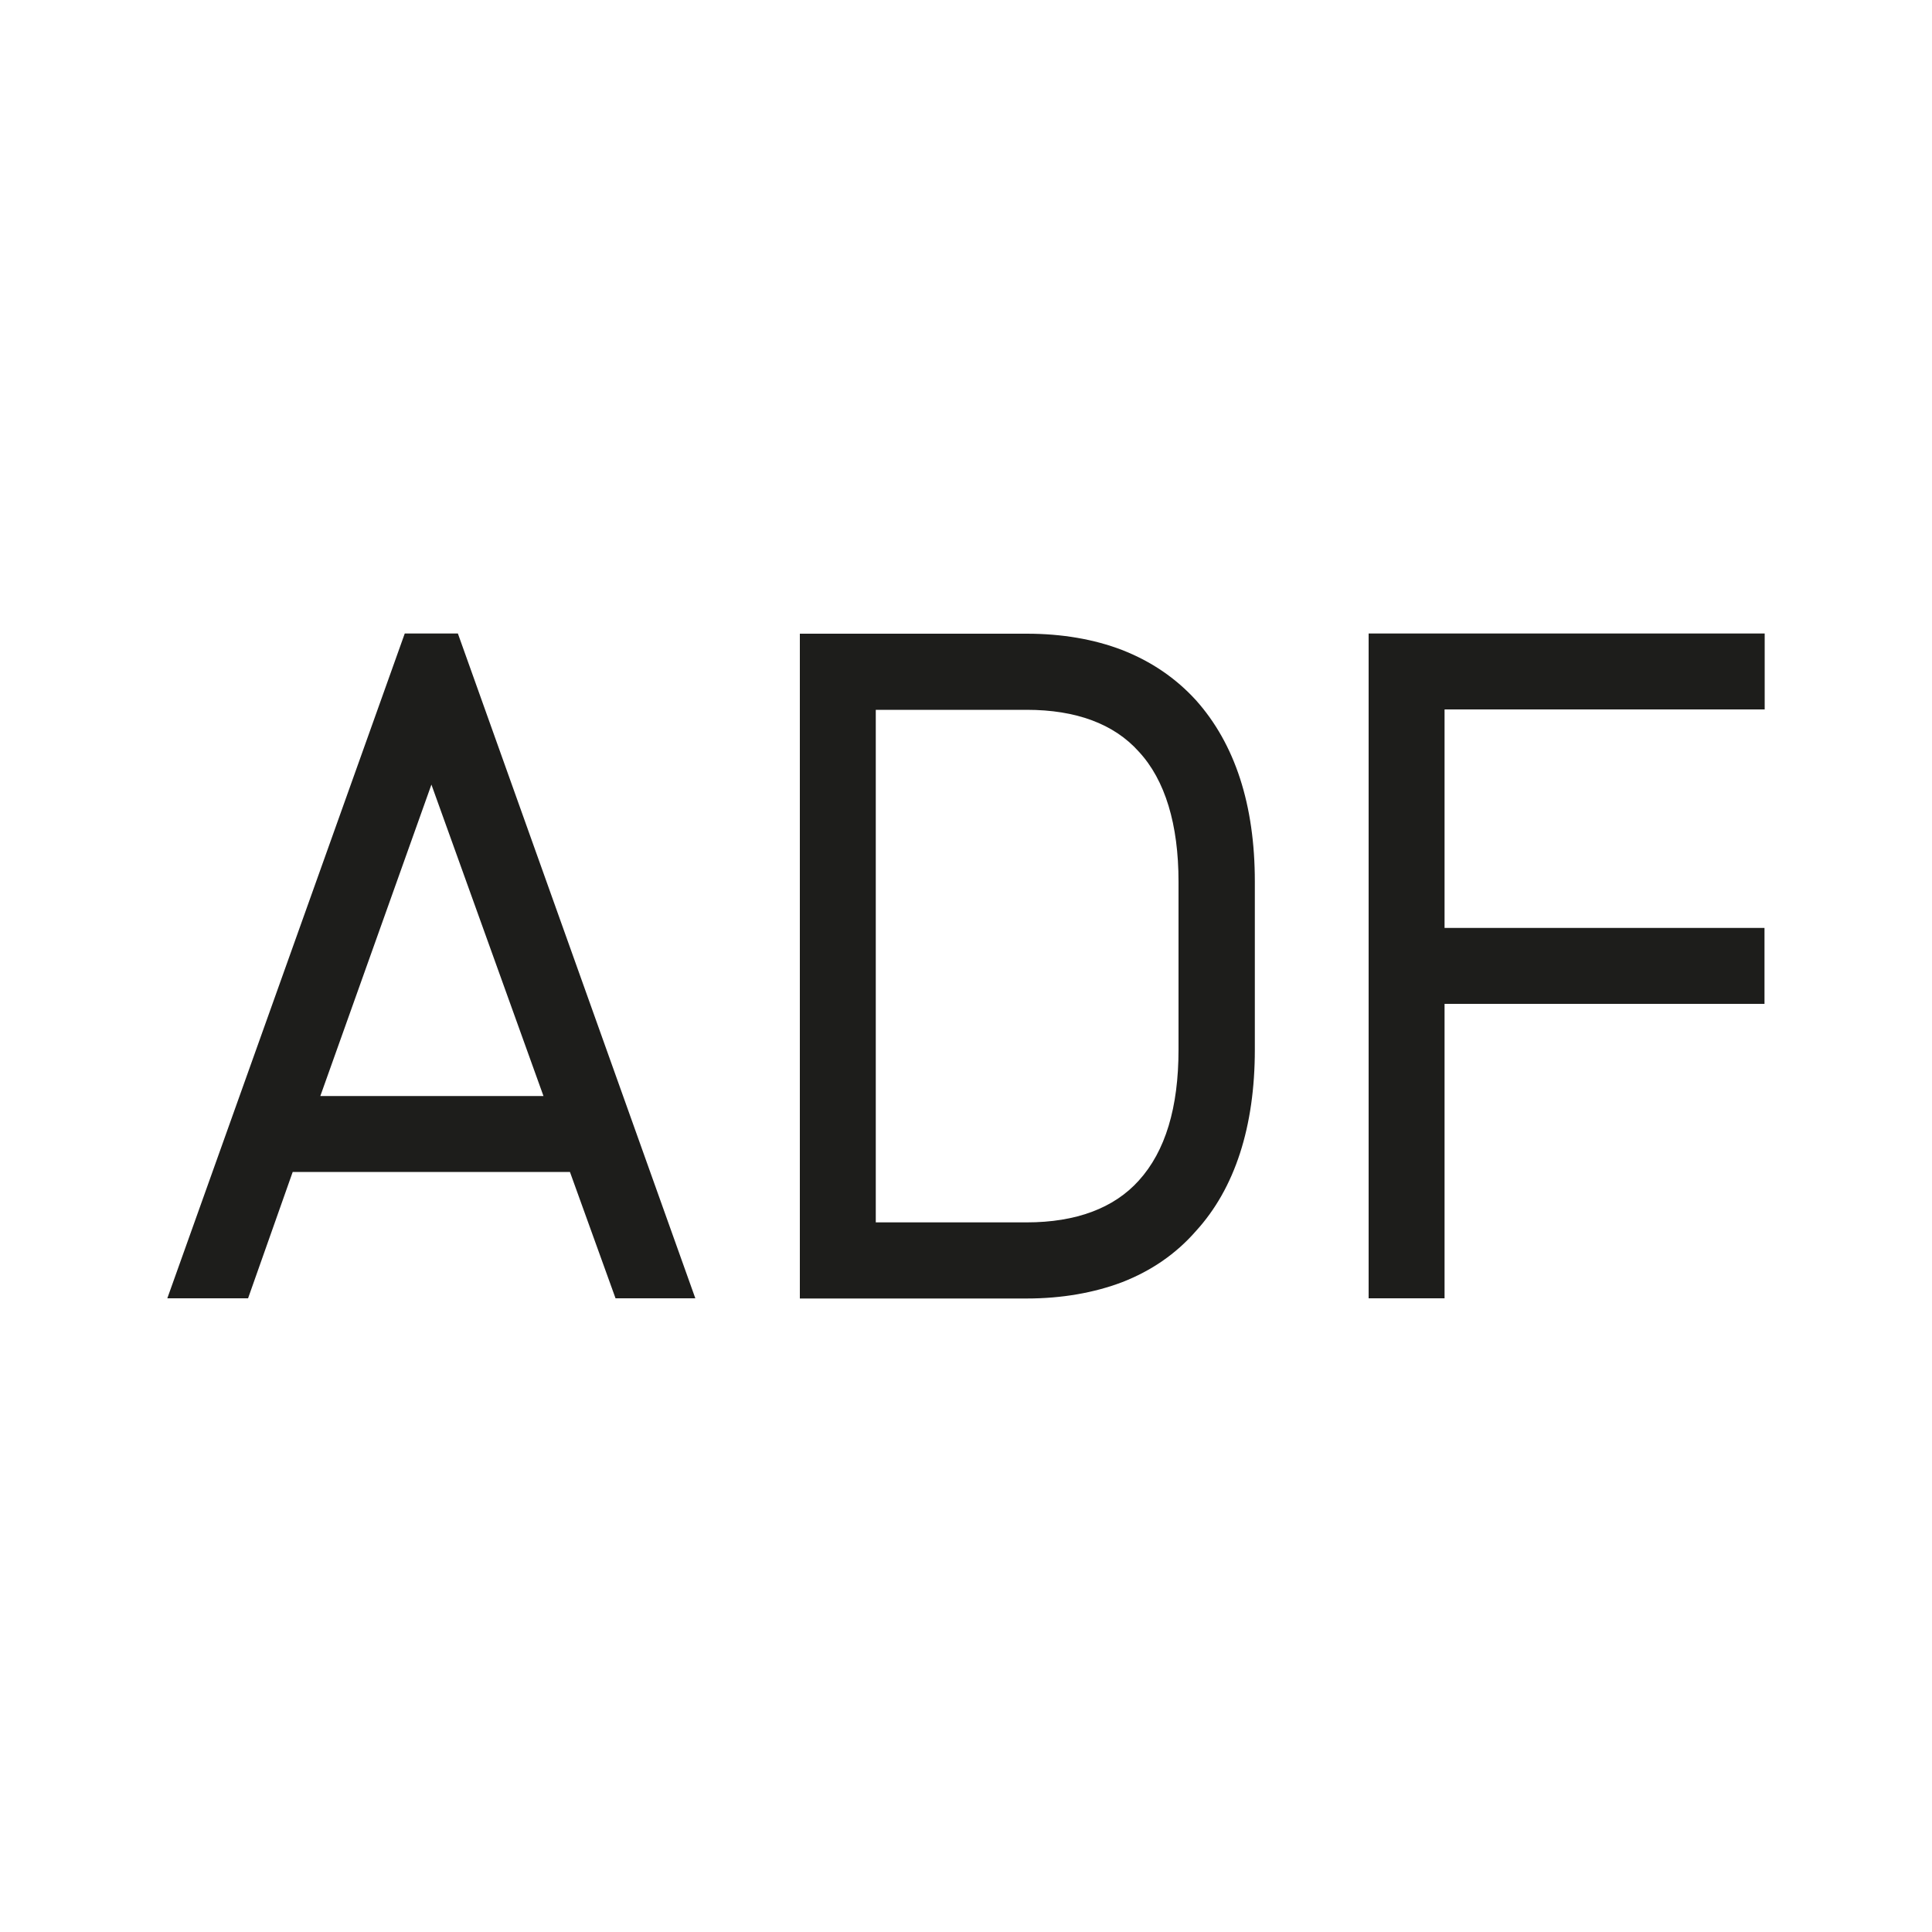
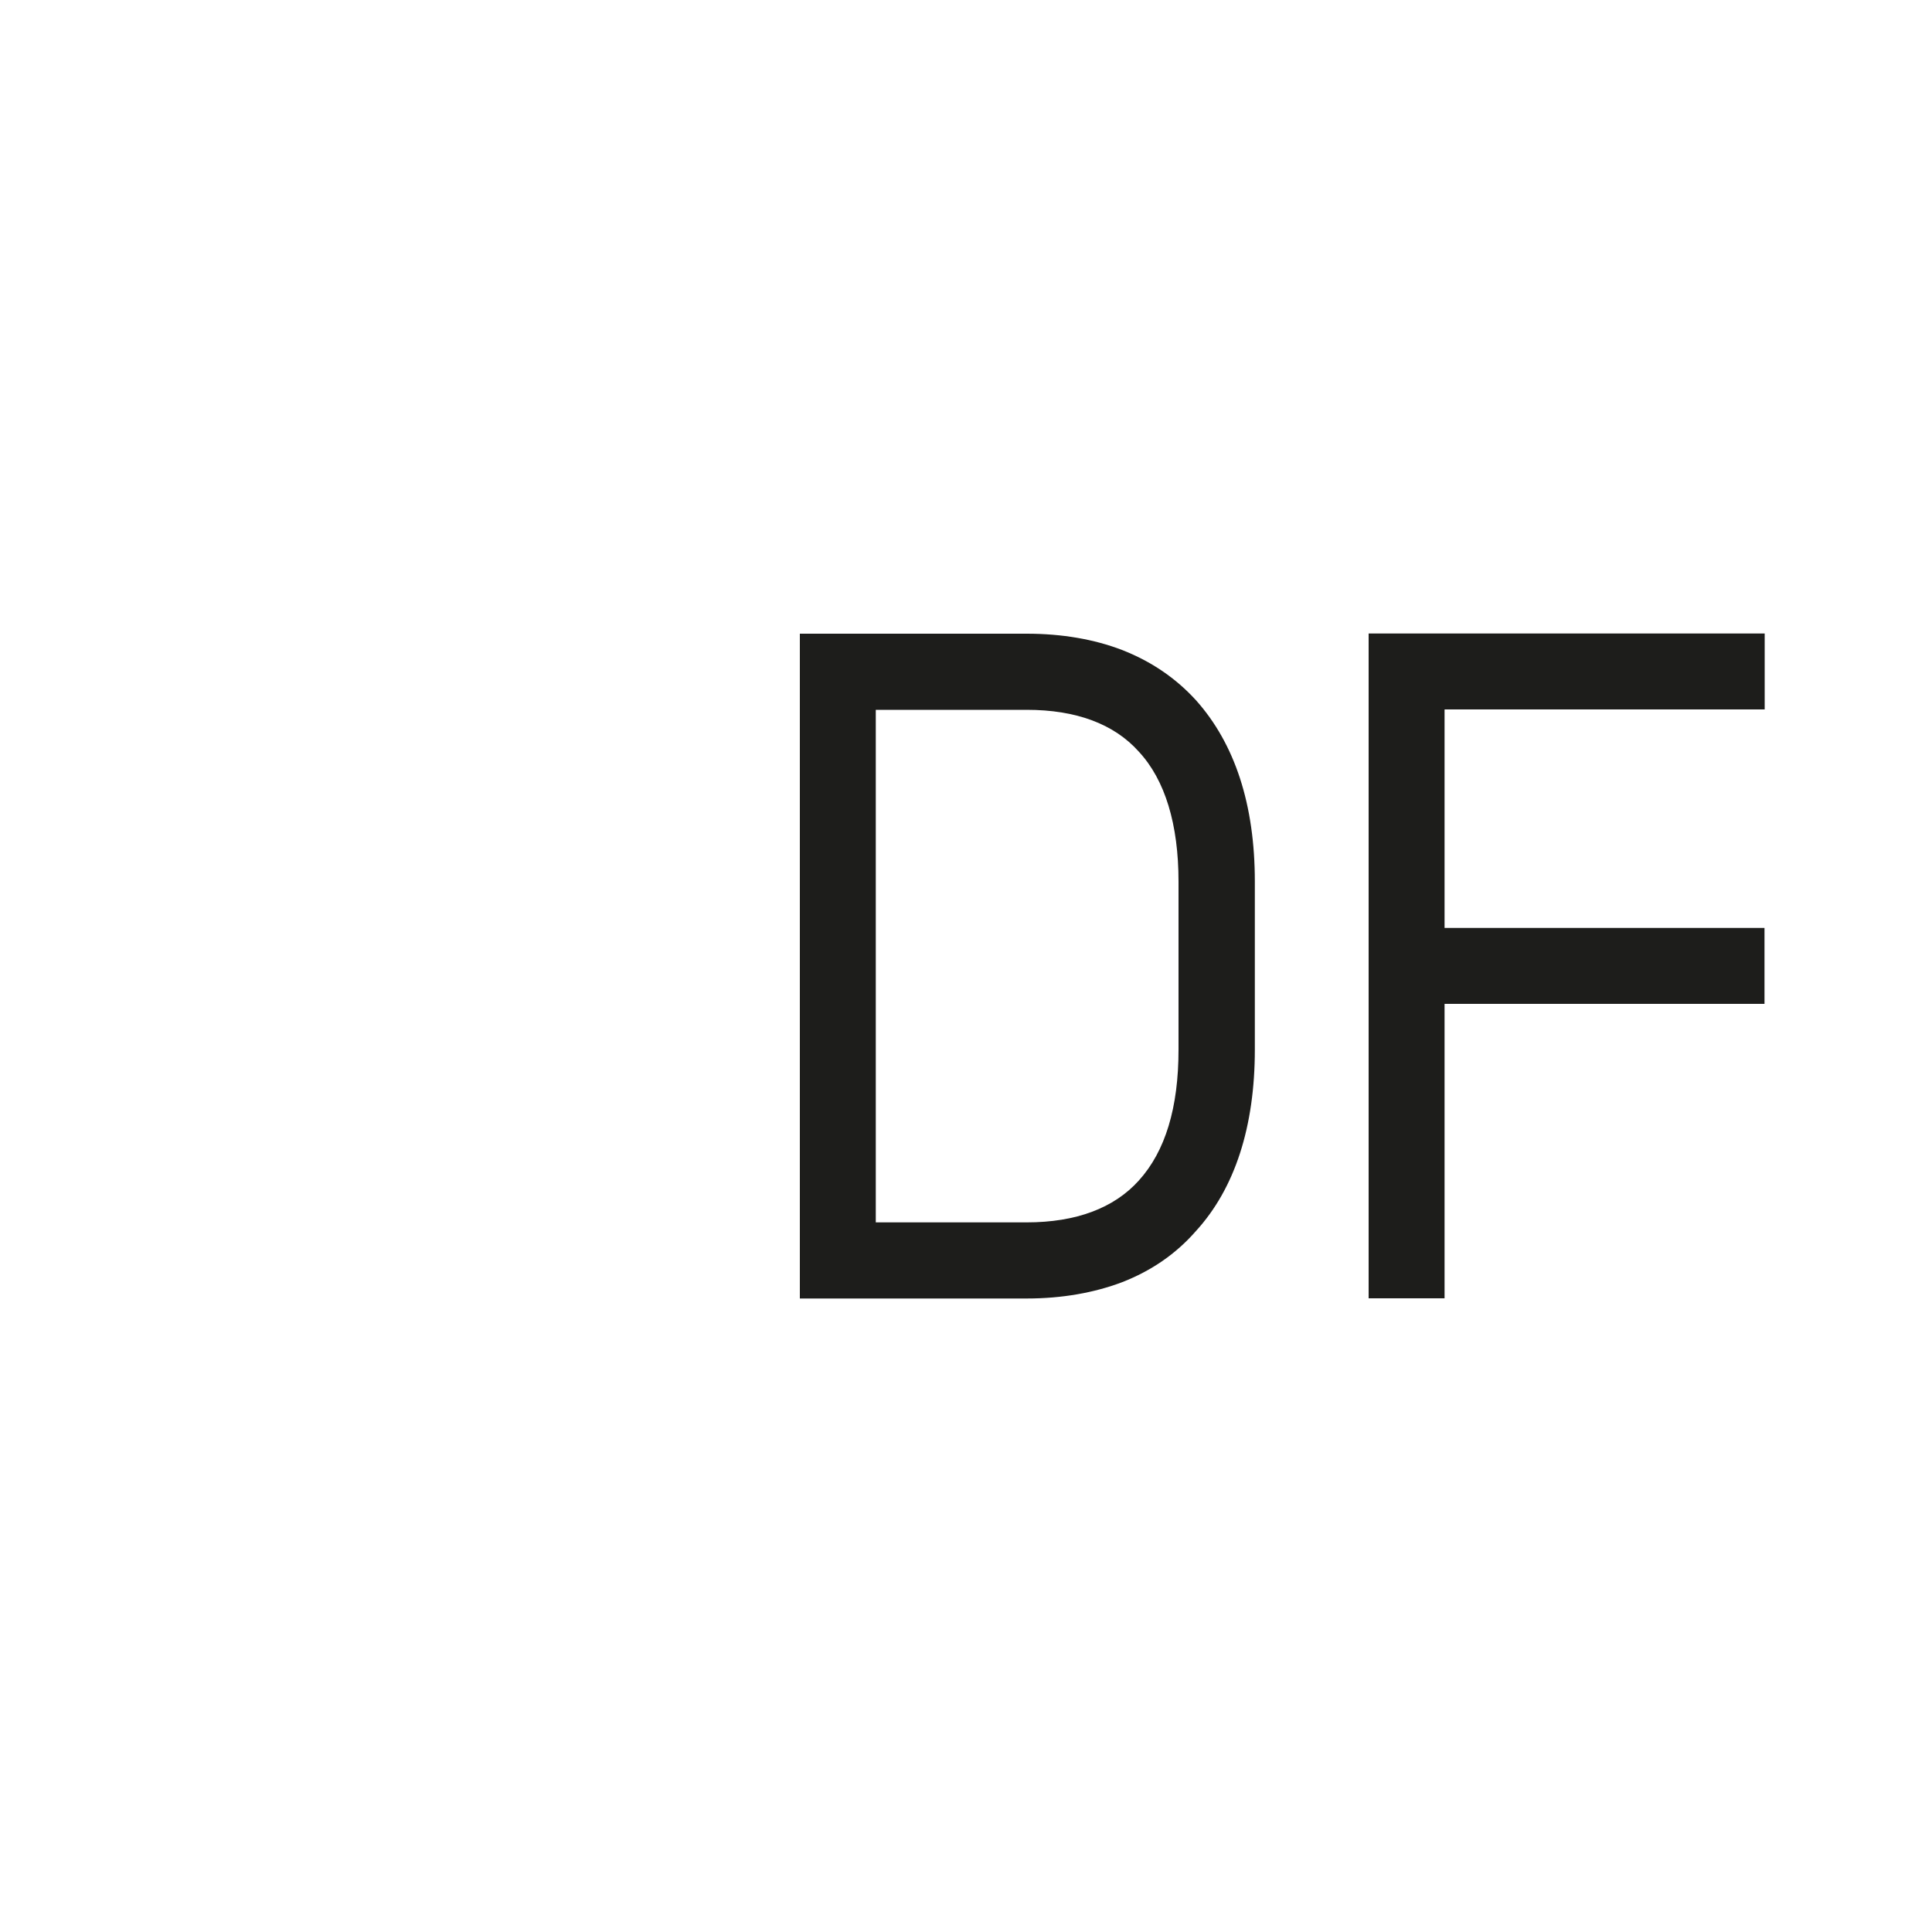
<svg xmlns="http://www.w3.org/2000/svg" viewBox="0 0 1000 1000">
  <defs>
    <style>      .cls-1 {        fill: #1d1d1b;      }    </style>
  </defs>
  <g>
    <g id="Capa_1">
      <g>
-         <path class="cls-1" d="M318.6,672l-23.6-65.4h-143.5l-23.1,65.4h-41.8l122.9-344.1h27.5l122.9,344.1h-41.3ZM281.3,567.3l-58-161.2-57.5,161.2h115.5Z" />
        <path class="cls-1" d="M531.5,328c18.2,0,34.9,2.9,49.2,8.4,15.2,5.9,28,14.7,38.3,26,20.2,22.6,30.5,54.1,30.5,93.9v87c0,39.8-10.3,71.8-30.5,93.9-10.3,11.8-23.1,20.6-38.3,26.5-14.3,5.4-31,8.4-49.2,8.4h-117.5v-344.1h117.5ZM453.3,632.7h78.1c25.6,0,45.2-7.4,58-21.6,13.8-15.2,20.6-37.8,20.6-67.8v-87c0-29.5-6.9-52.6-20.6-67.3-12.8-14.3-32.4-21.6-58-21.6h-78.1v265.4Z" />
        <path class="cls-1" d="M747.7,367.3v113h165.6v39.3h-165.6v152.4h-39.3v-344.1h205v39.3h-165.6Z" />
      </g>
    </g>
  </g>
</svg>